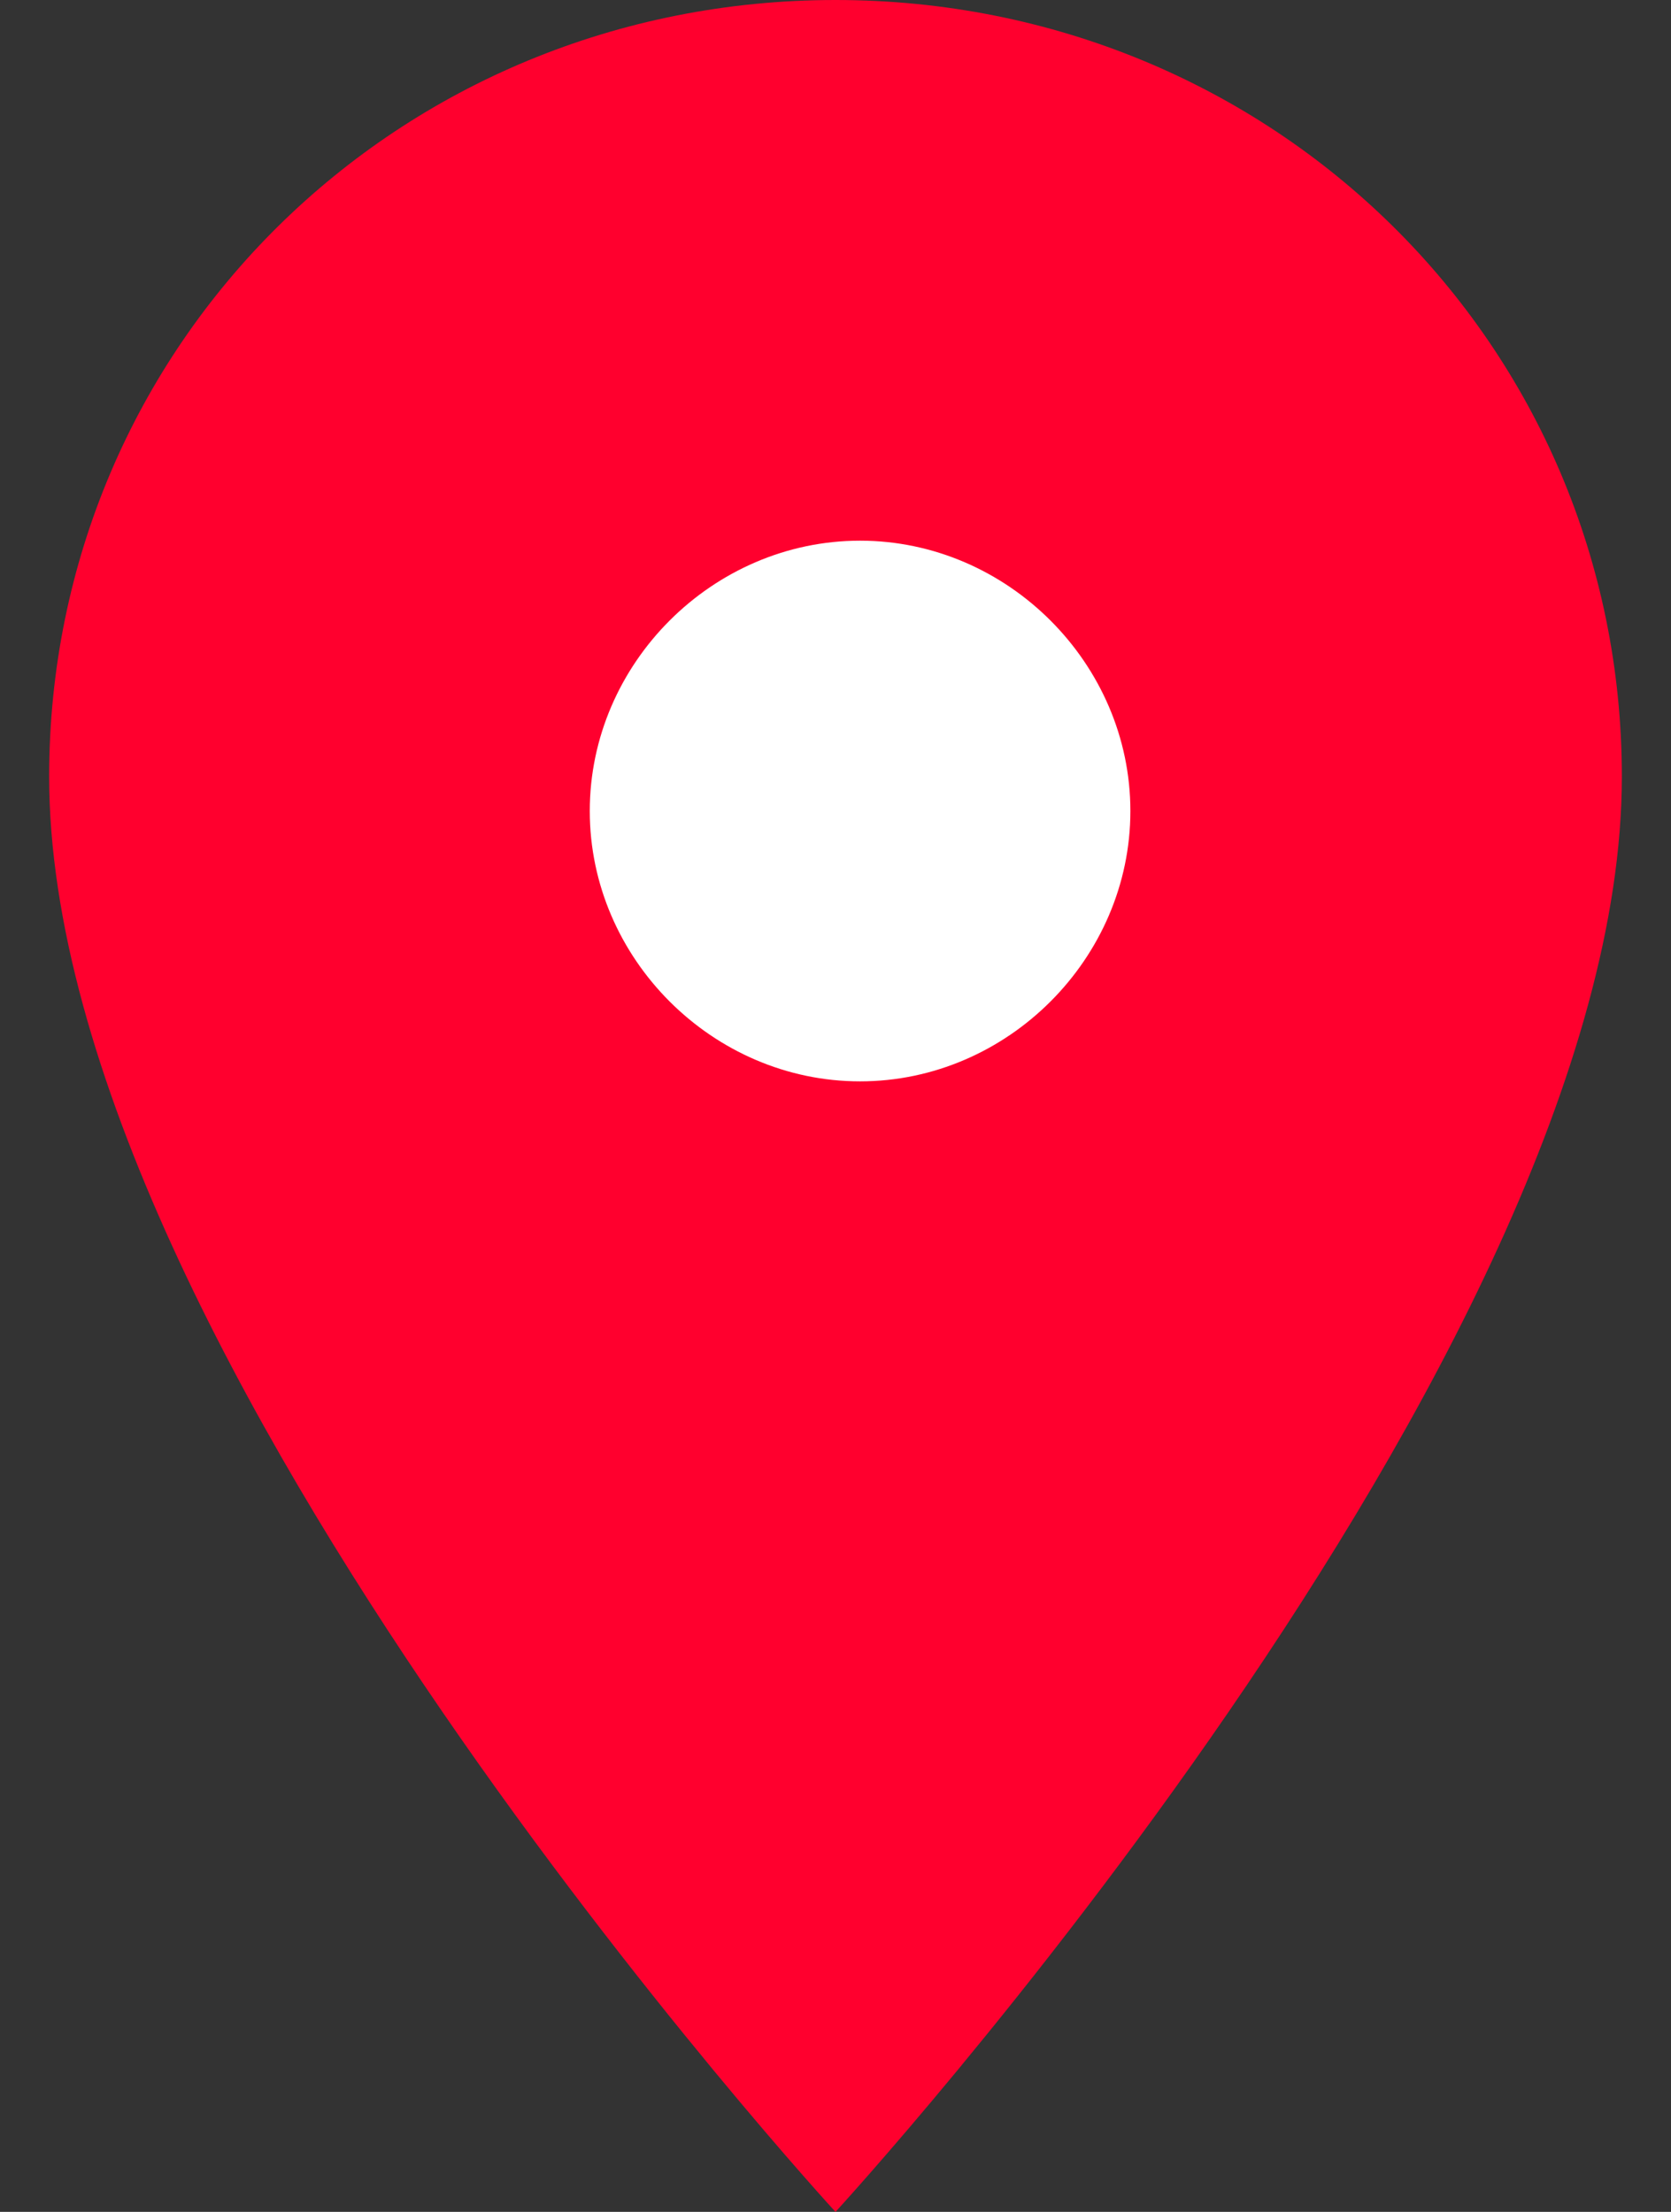
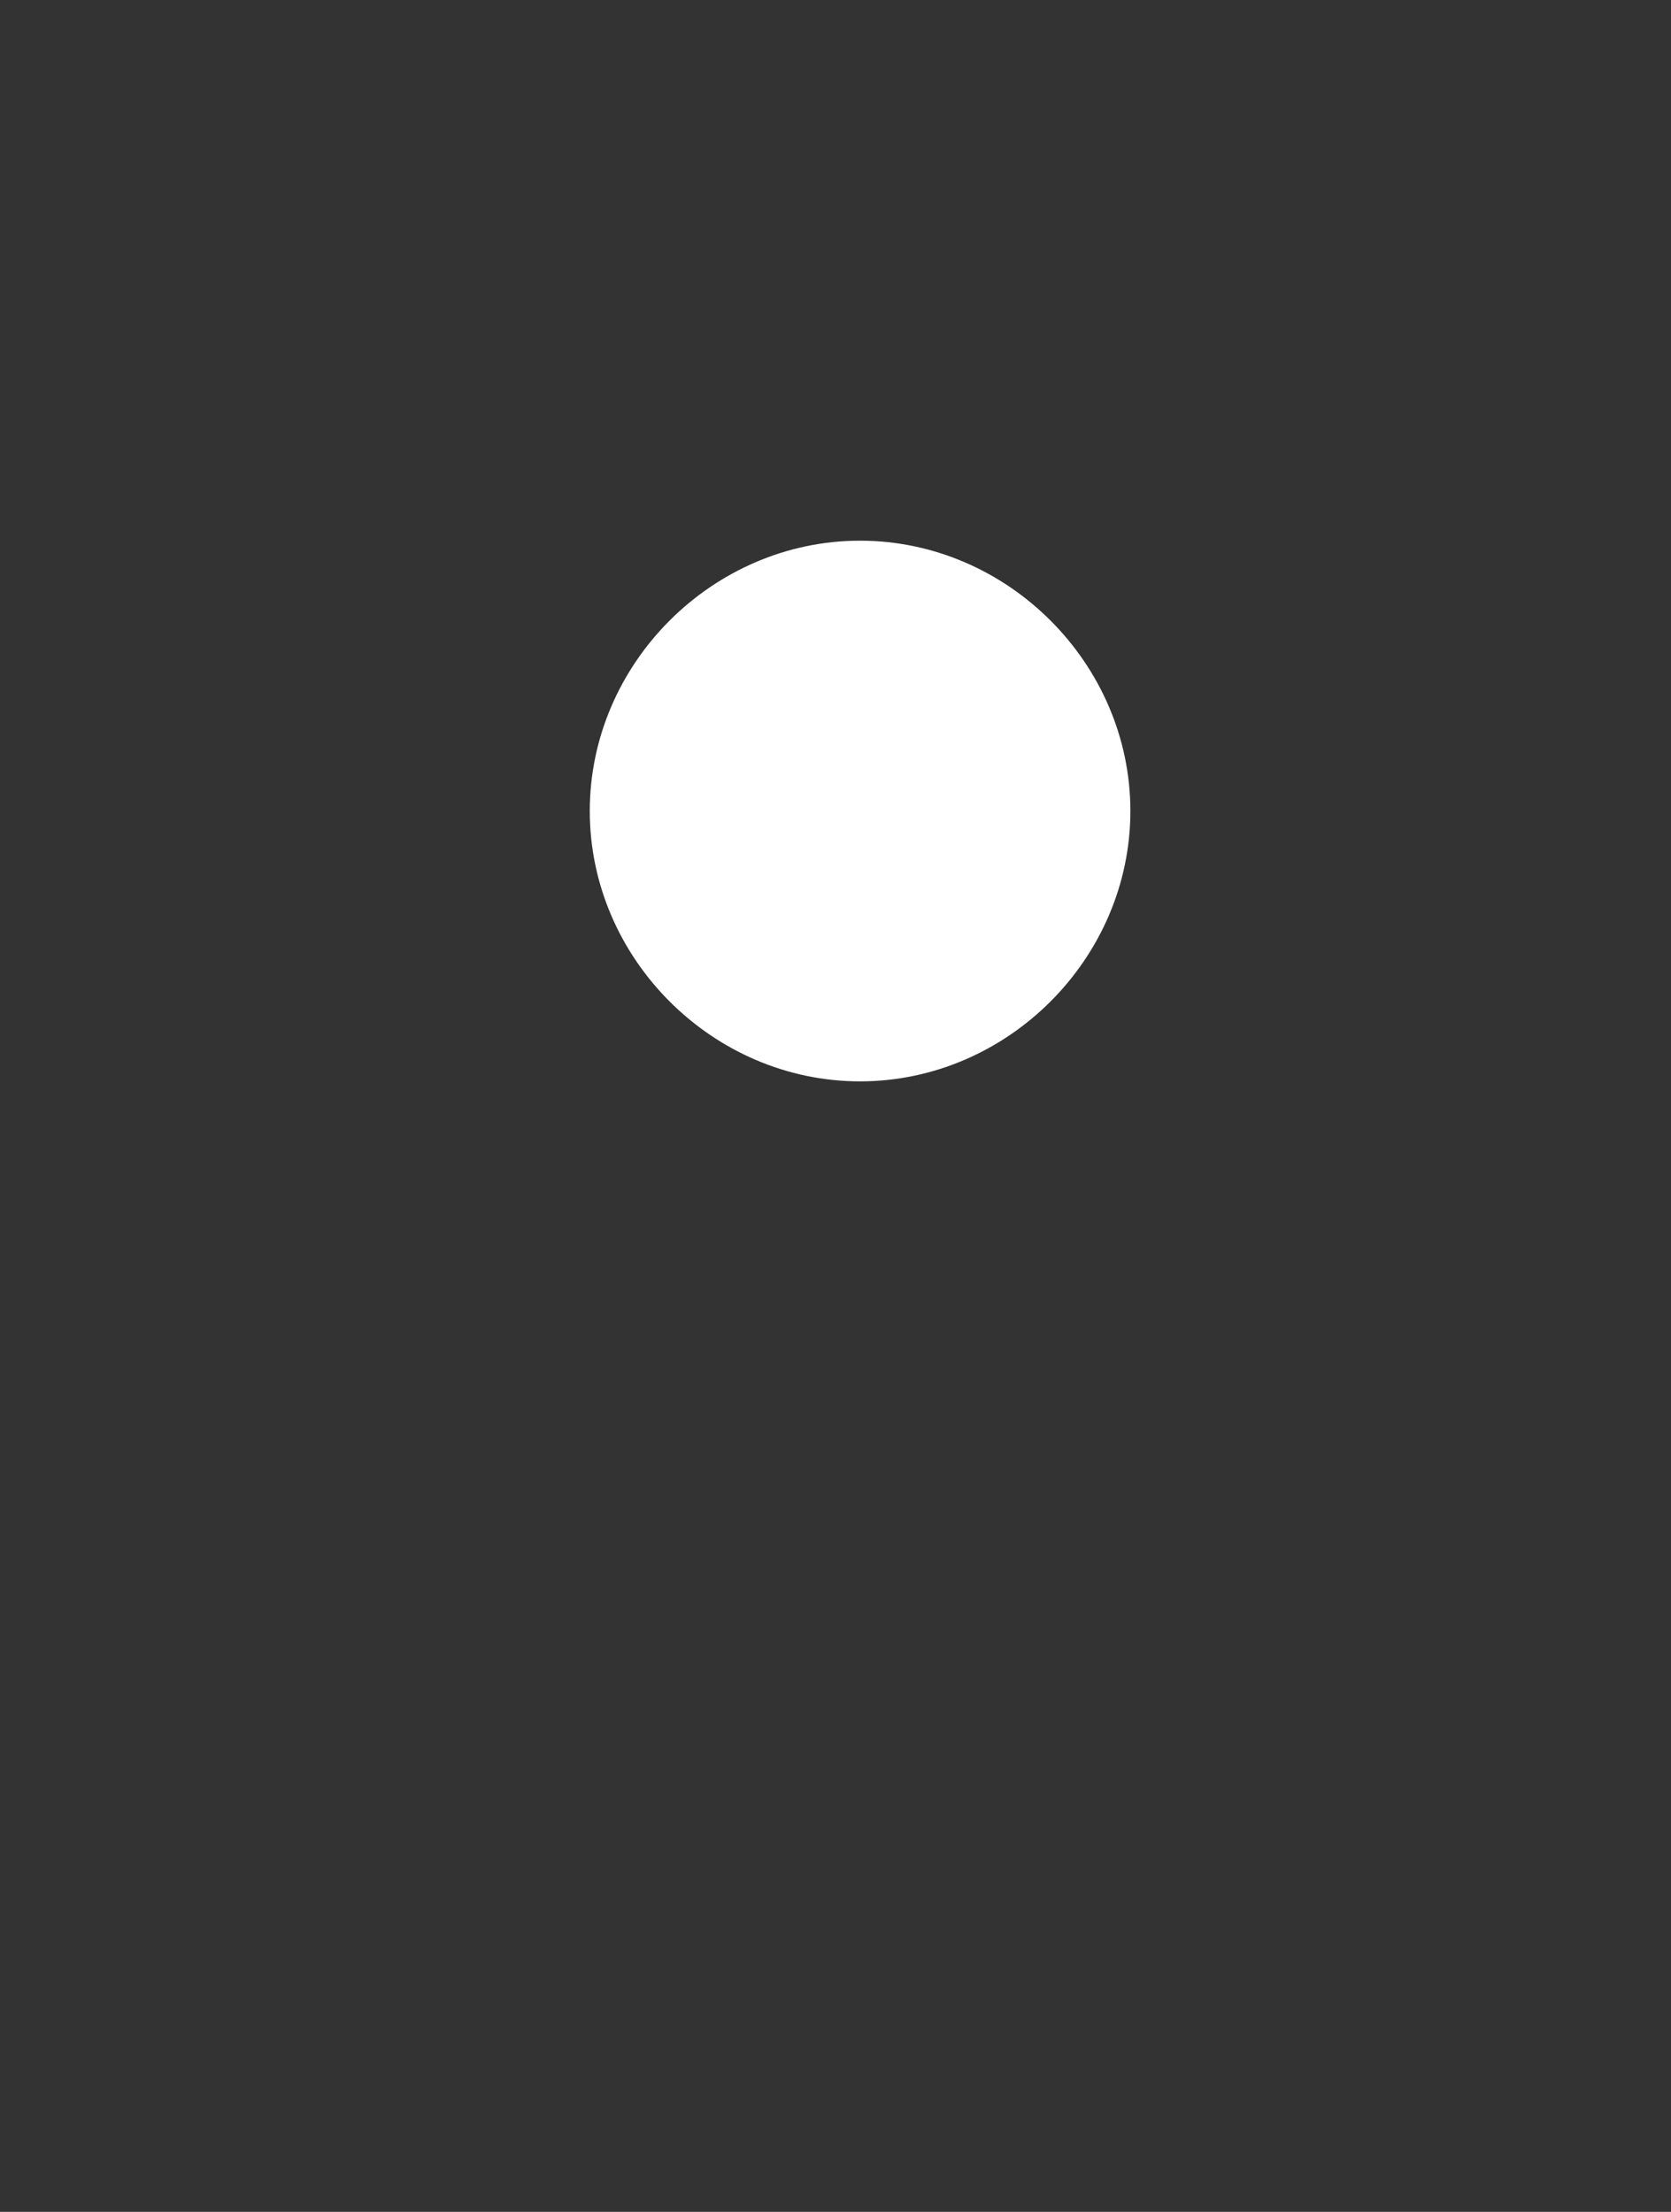
<svg xmlns="http://www.w3.org/2000/svg" viewBox="0 0 34 45">
  <rect x="0" y="0" width="34" height="45" fill="#333333" stroke="none" />
-   <path fill="#FF002E" d="M17 0c8.9 0 16 7 16 15.8C33 27.6 17 45 17 45S1 27.6 1 15.8C1 7 8.1 0 17 0" />
  <path fill="#FFF" d="M17.5 11c-3 0-5.5 2.5-5.5 5.5s2.5 5.5 5.5 5.5 5.5-2.5 5.5-5.5-2.5-5.5-5.5-5.5" />
</svg>